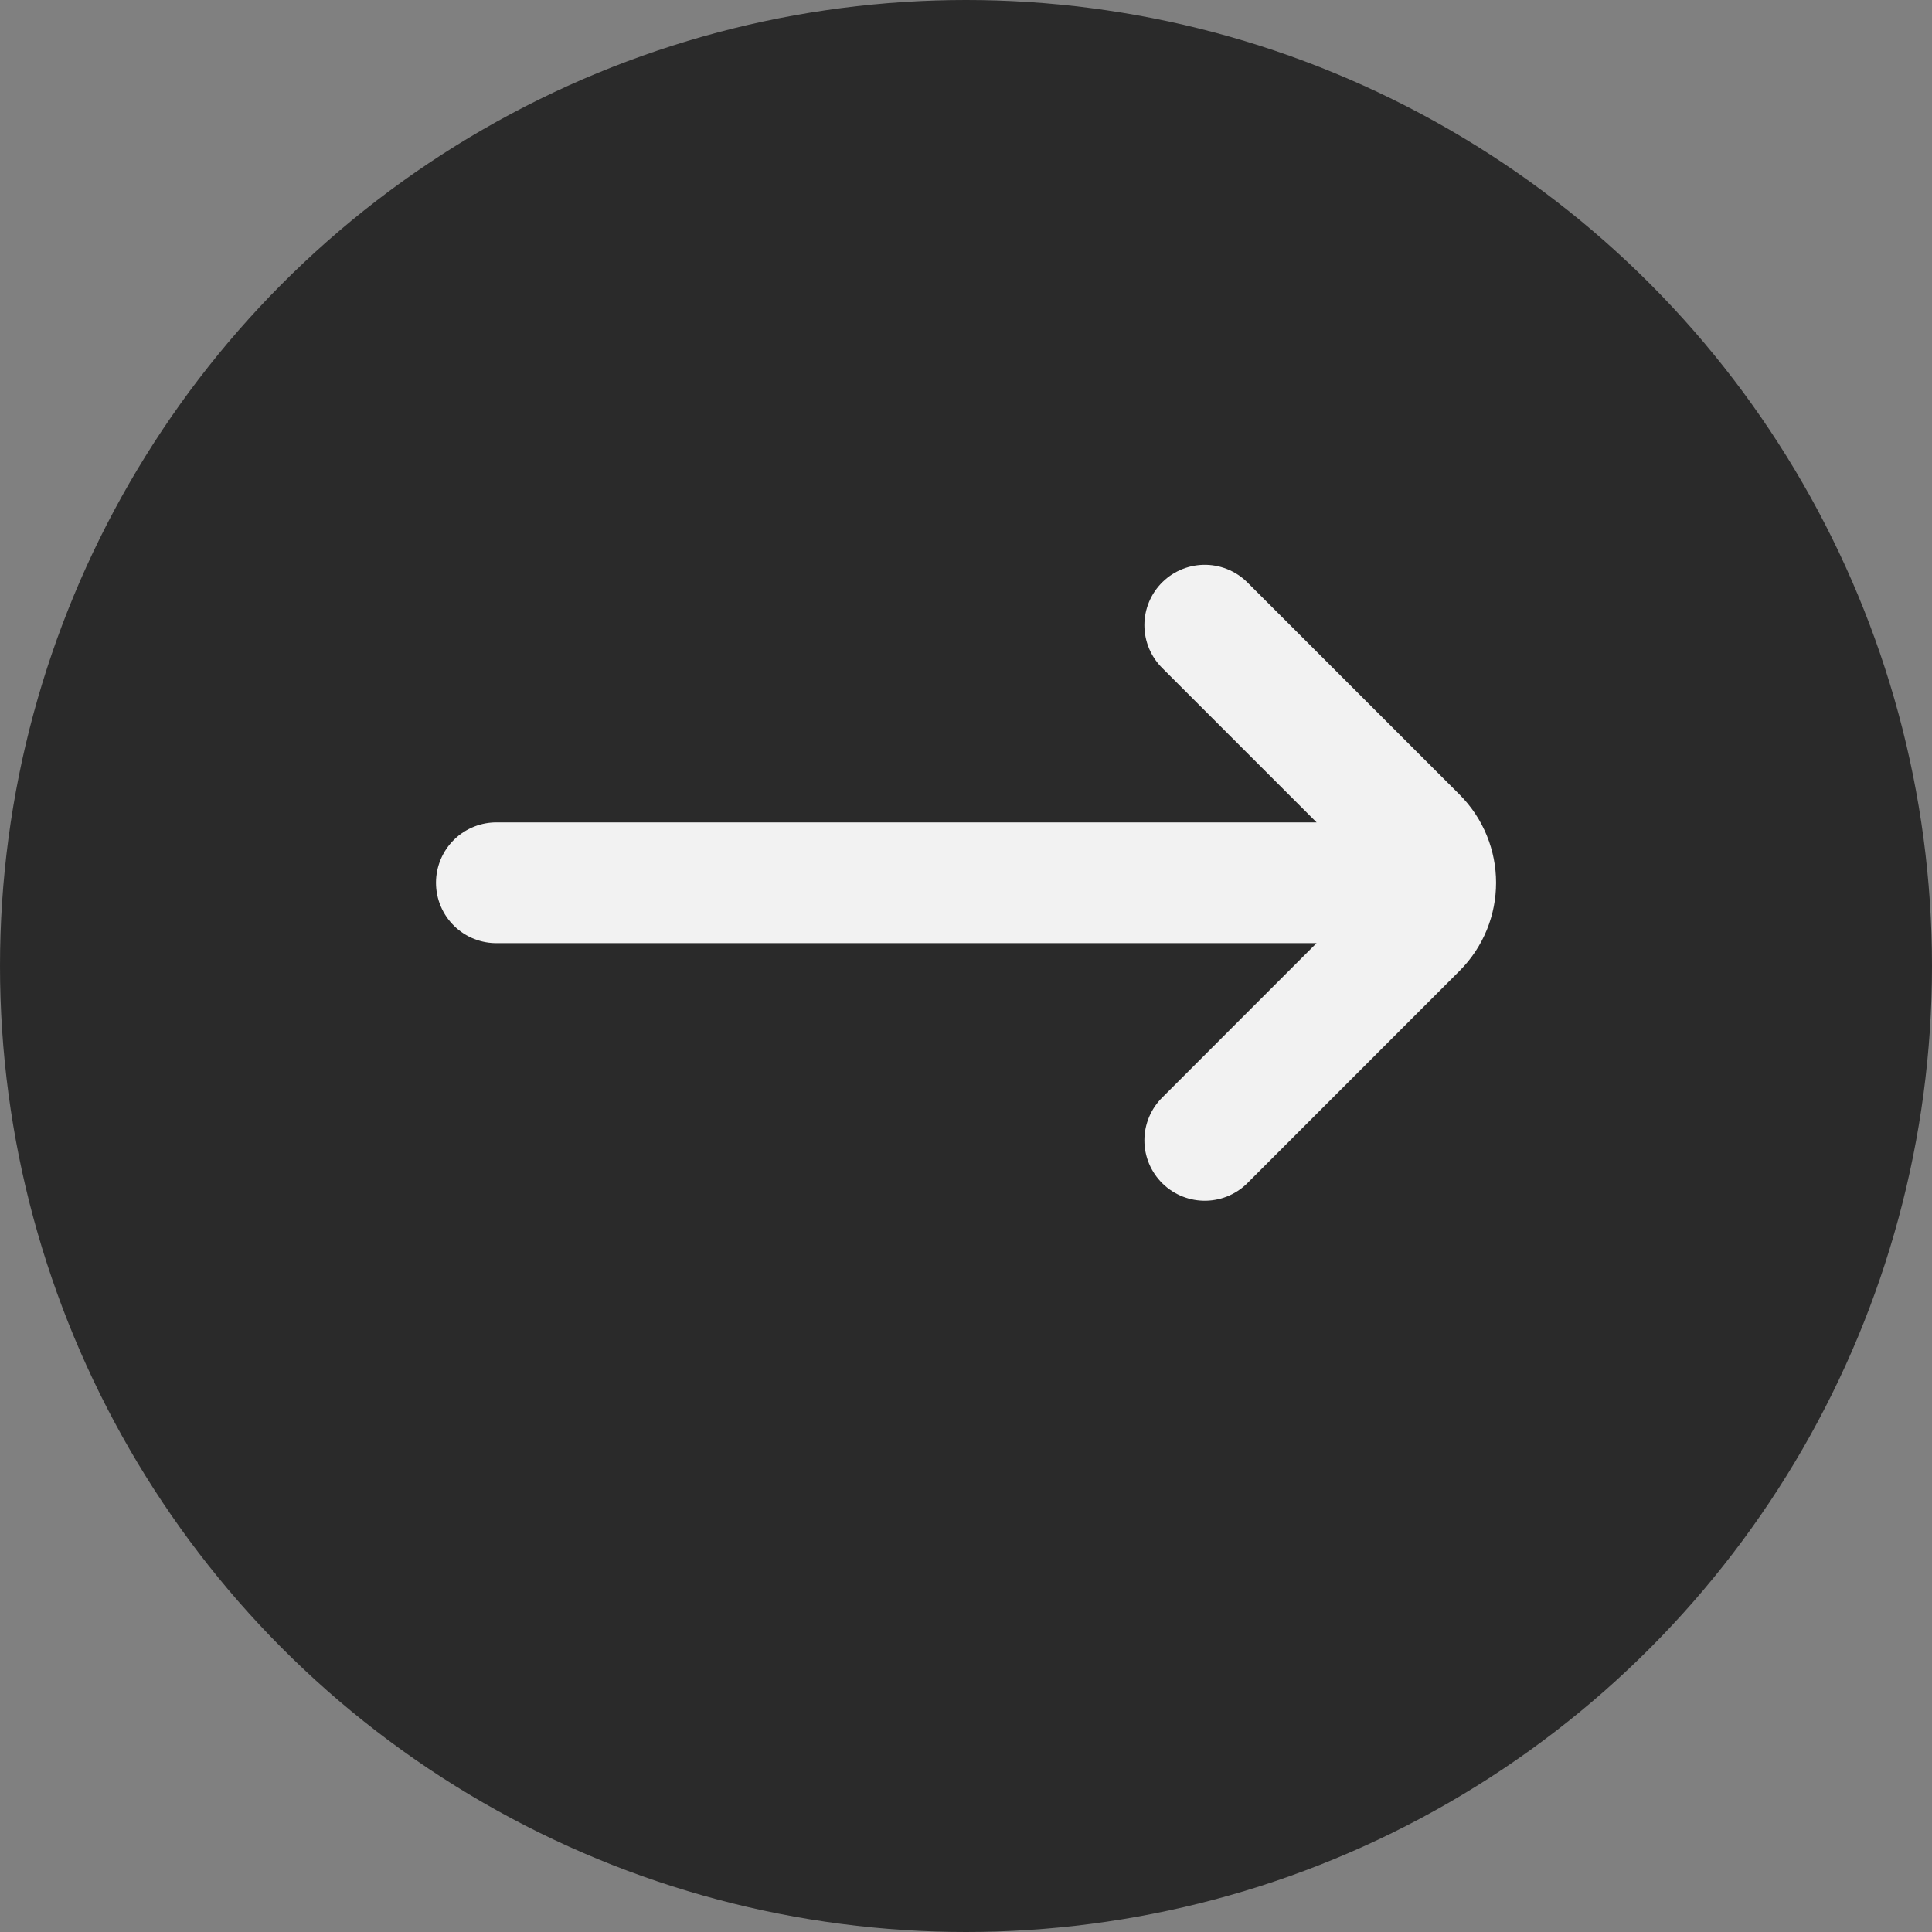
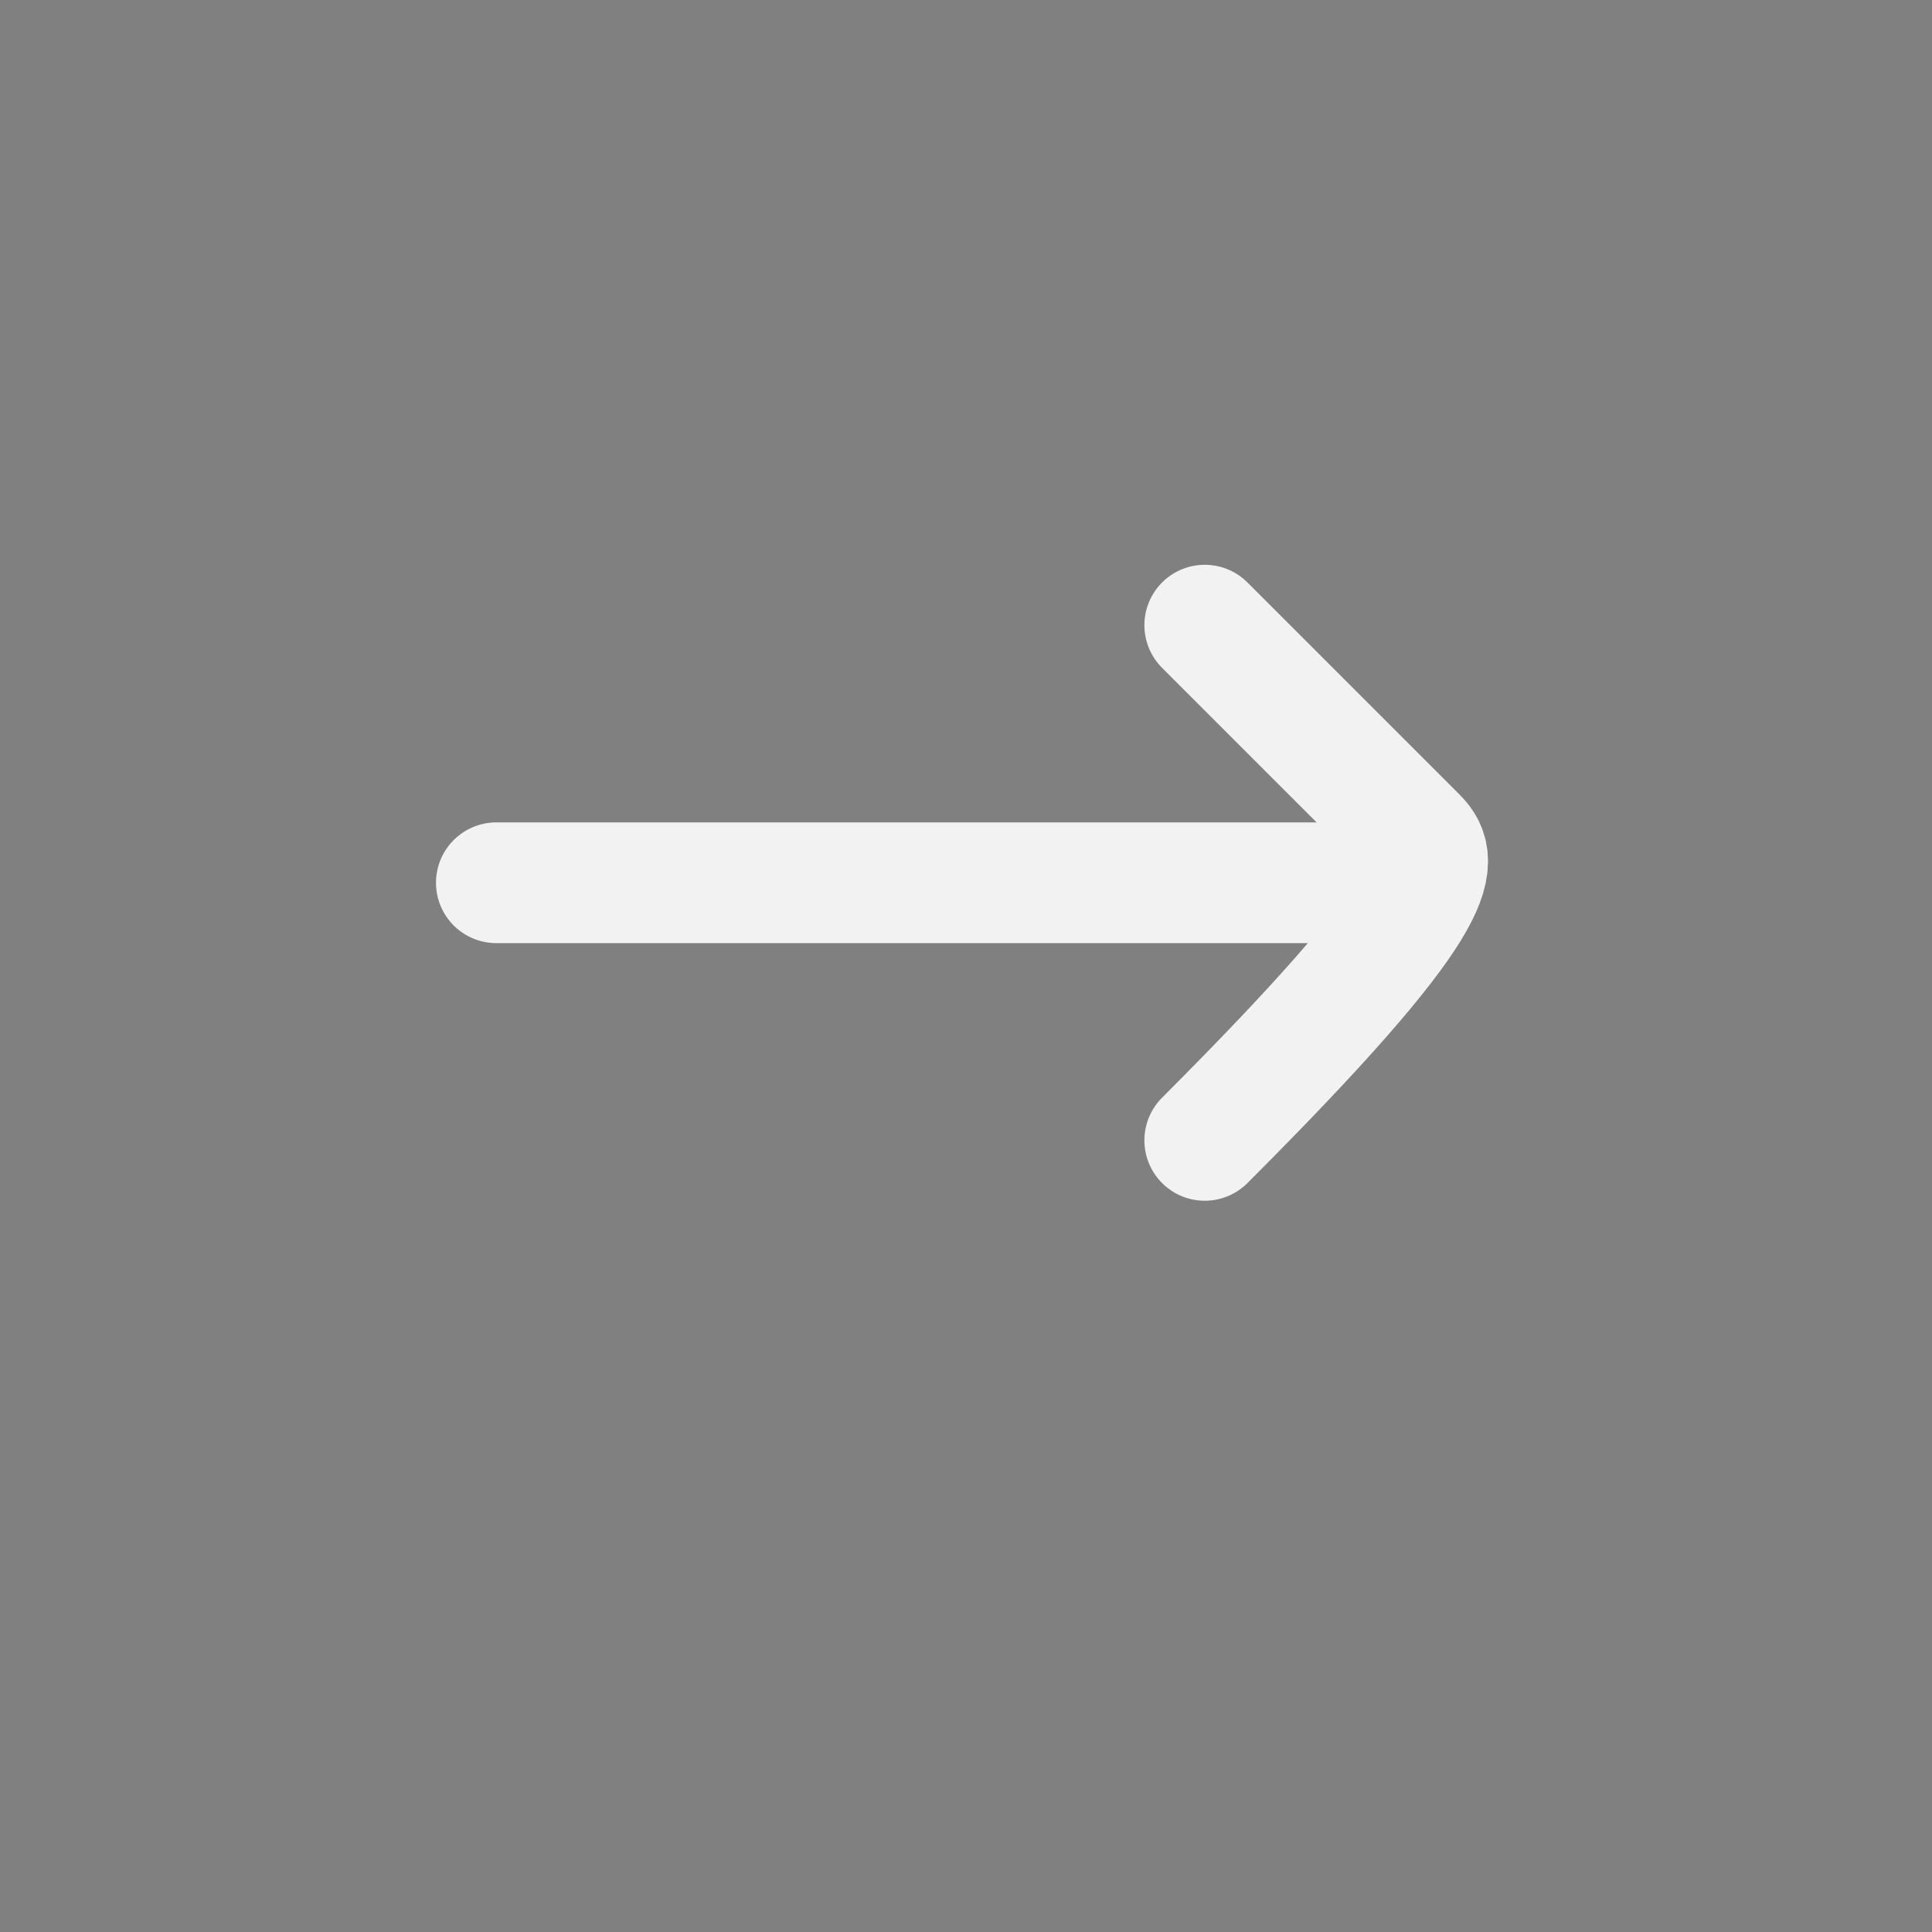
<svg xmlns="http://www.w3.org/2000/svg" width="24" height="24" viewBox="0 0 24 24" fill="none">
  <rect x="0" y="0" width="24" height="24" fill="#808080" stroke="none" />
-   <circle cx="12" cy="12" r="12" fill="#1B1B1B" fill-opacity="0.85" />
-   <path d="M14.966 14.166L17.6 11.531C17.913 11.219 17.913 10.712 17.6 10.4L14.966 7.766M17.366 10.966L6.166 10.966" stroke="#F2F2F2" stroke-width="1.5" stroke-linecap="round" />
+   <path d="M14.966 14.166C17.913 11.219 17.913 10.712 17.6 10.4L14.966 7.766M17.366 10.966L6.166 10.966" stroke="#F2F2F2" stroke-width="1.5" stroke-linecap="round" />
</svg>